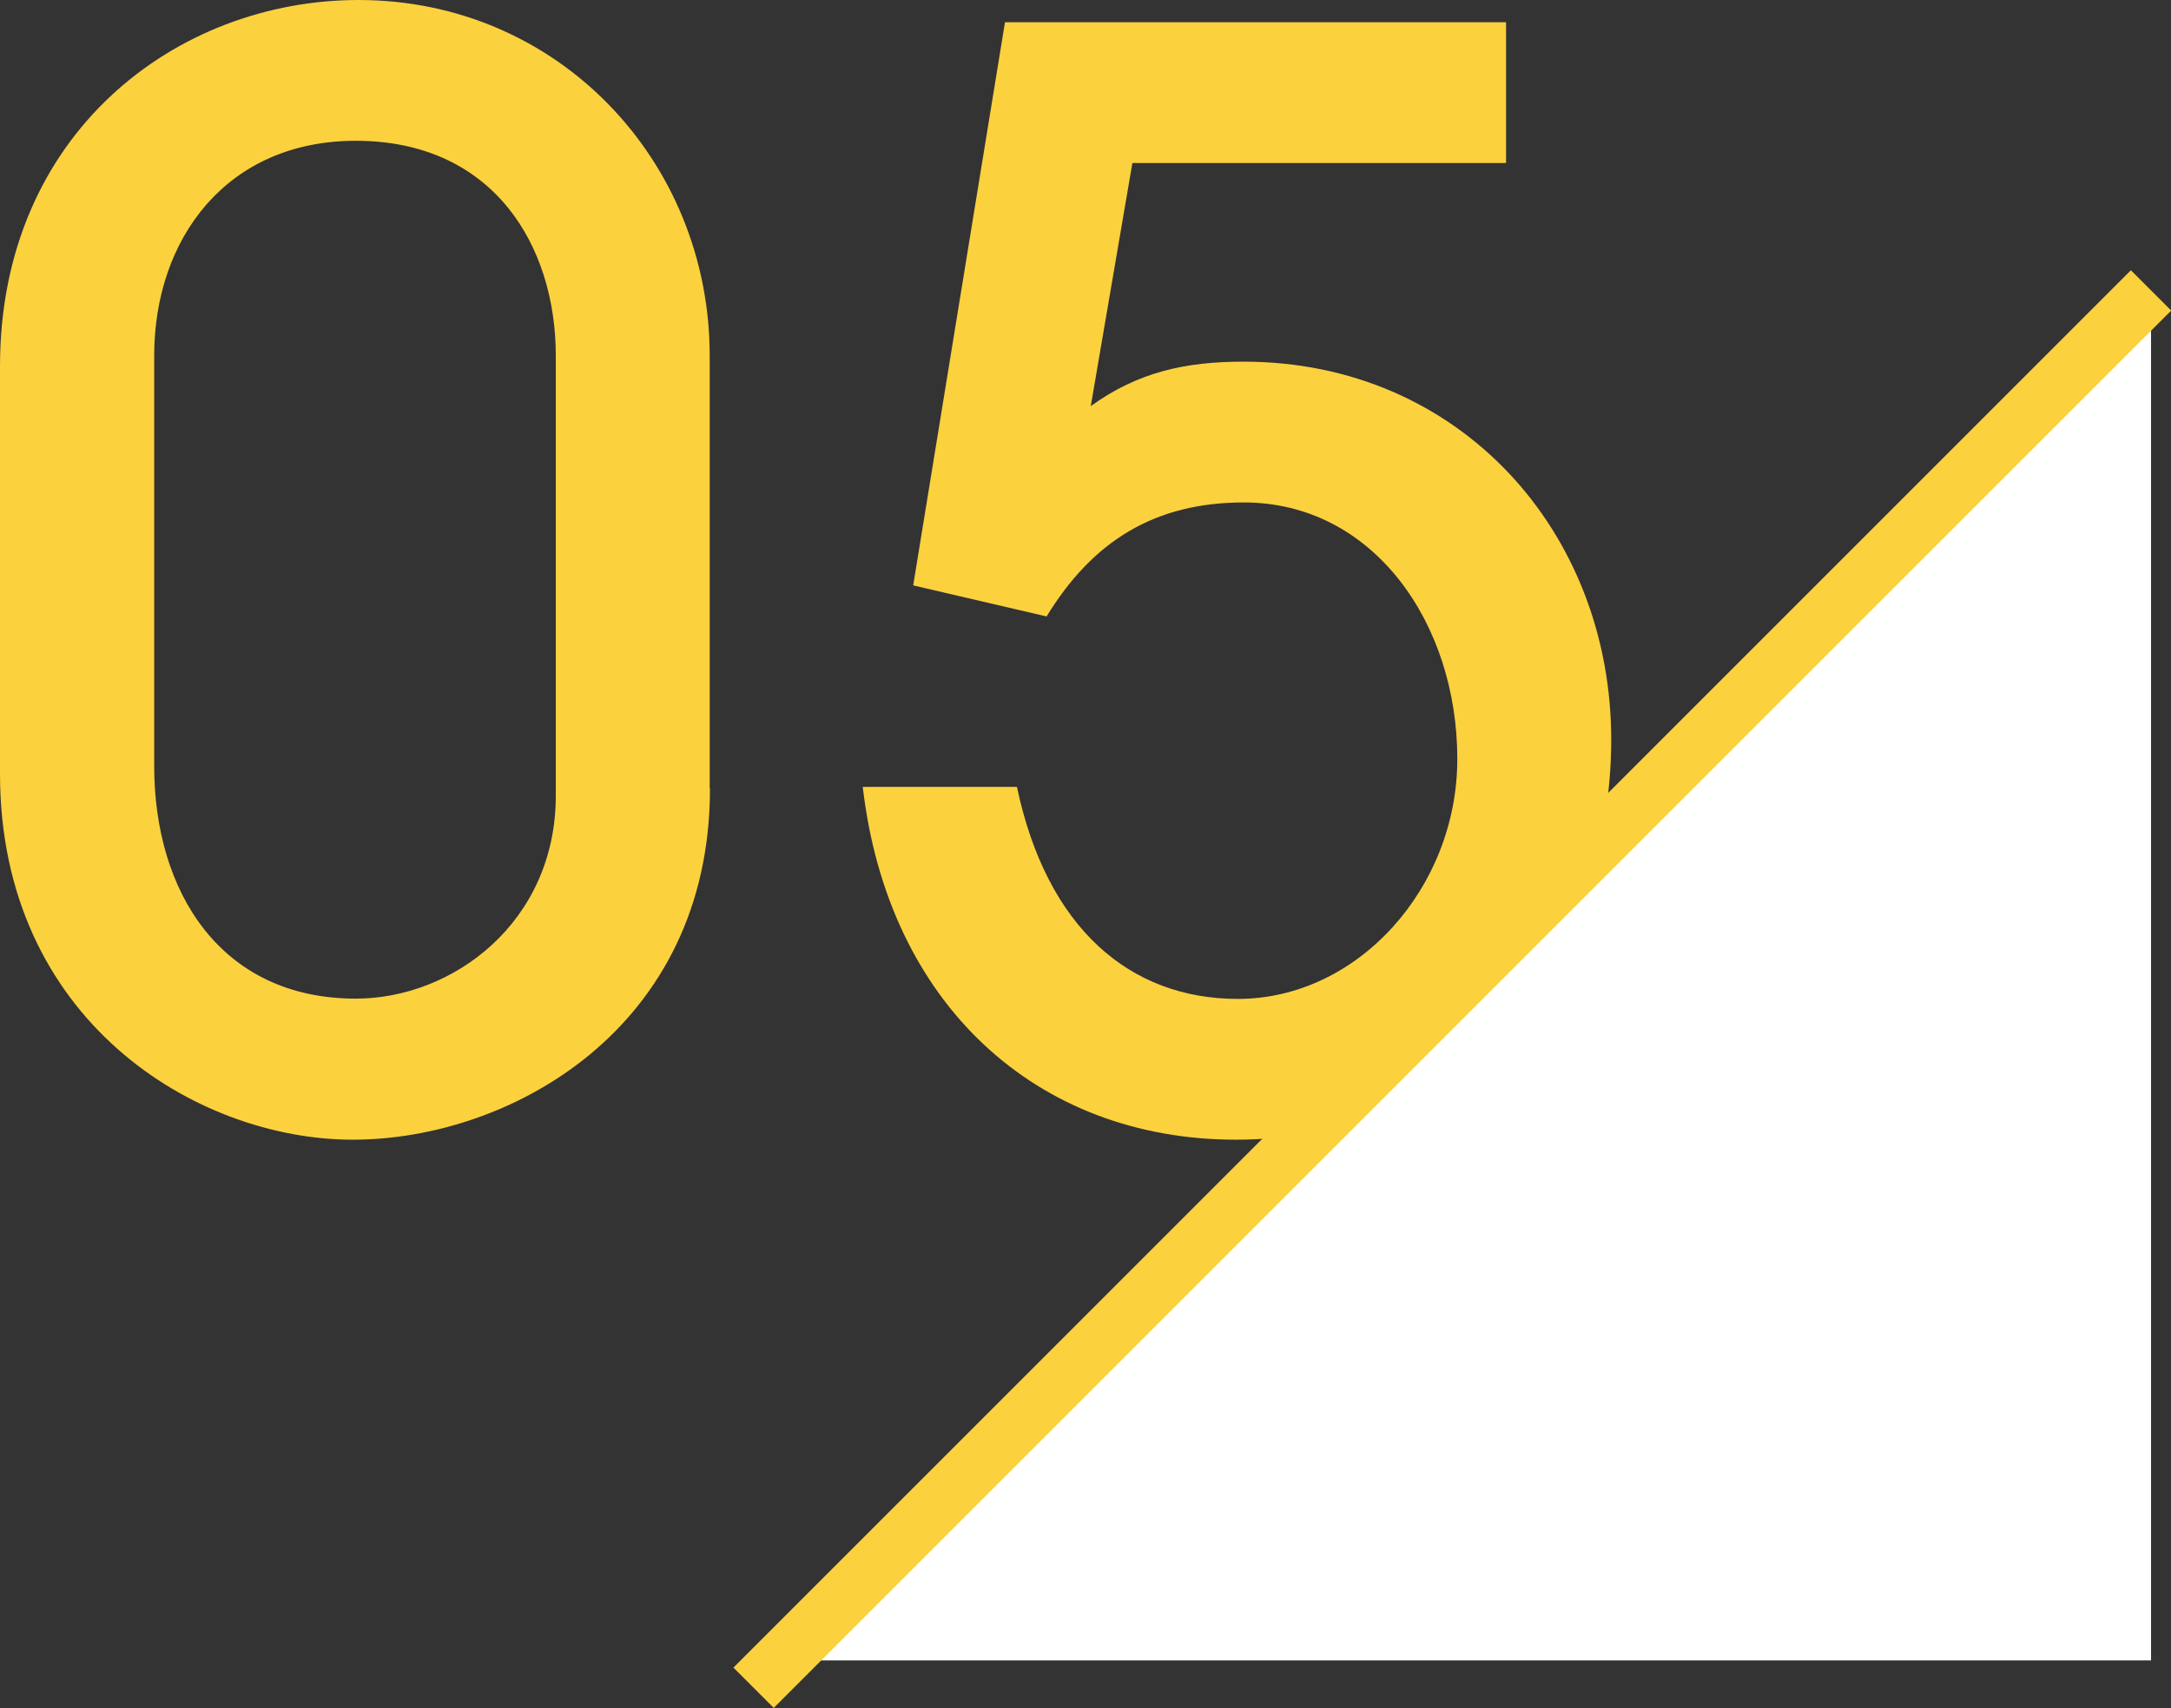
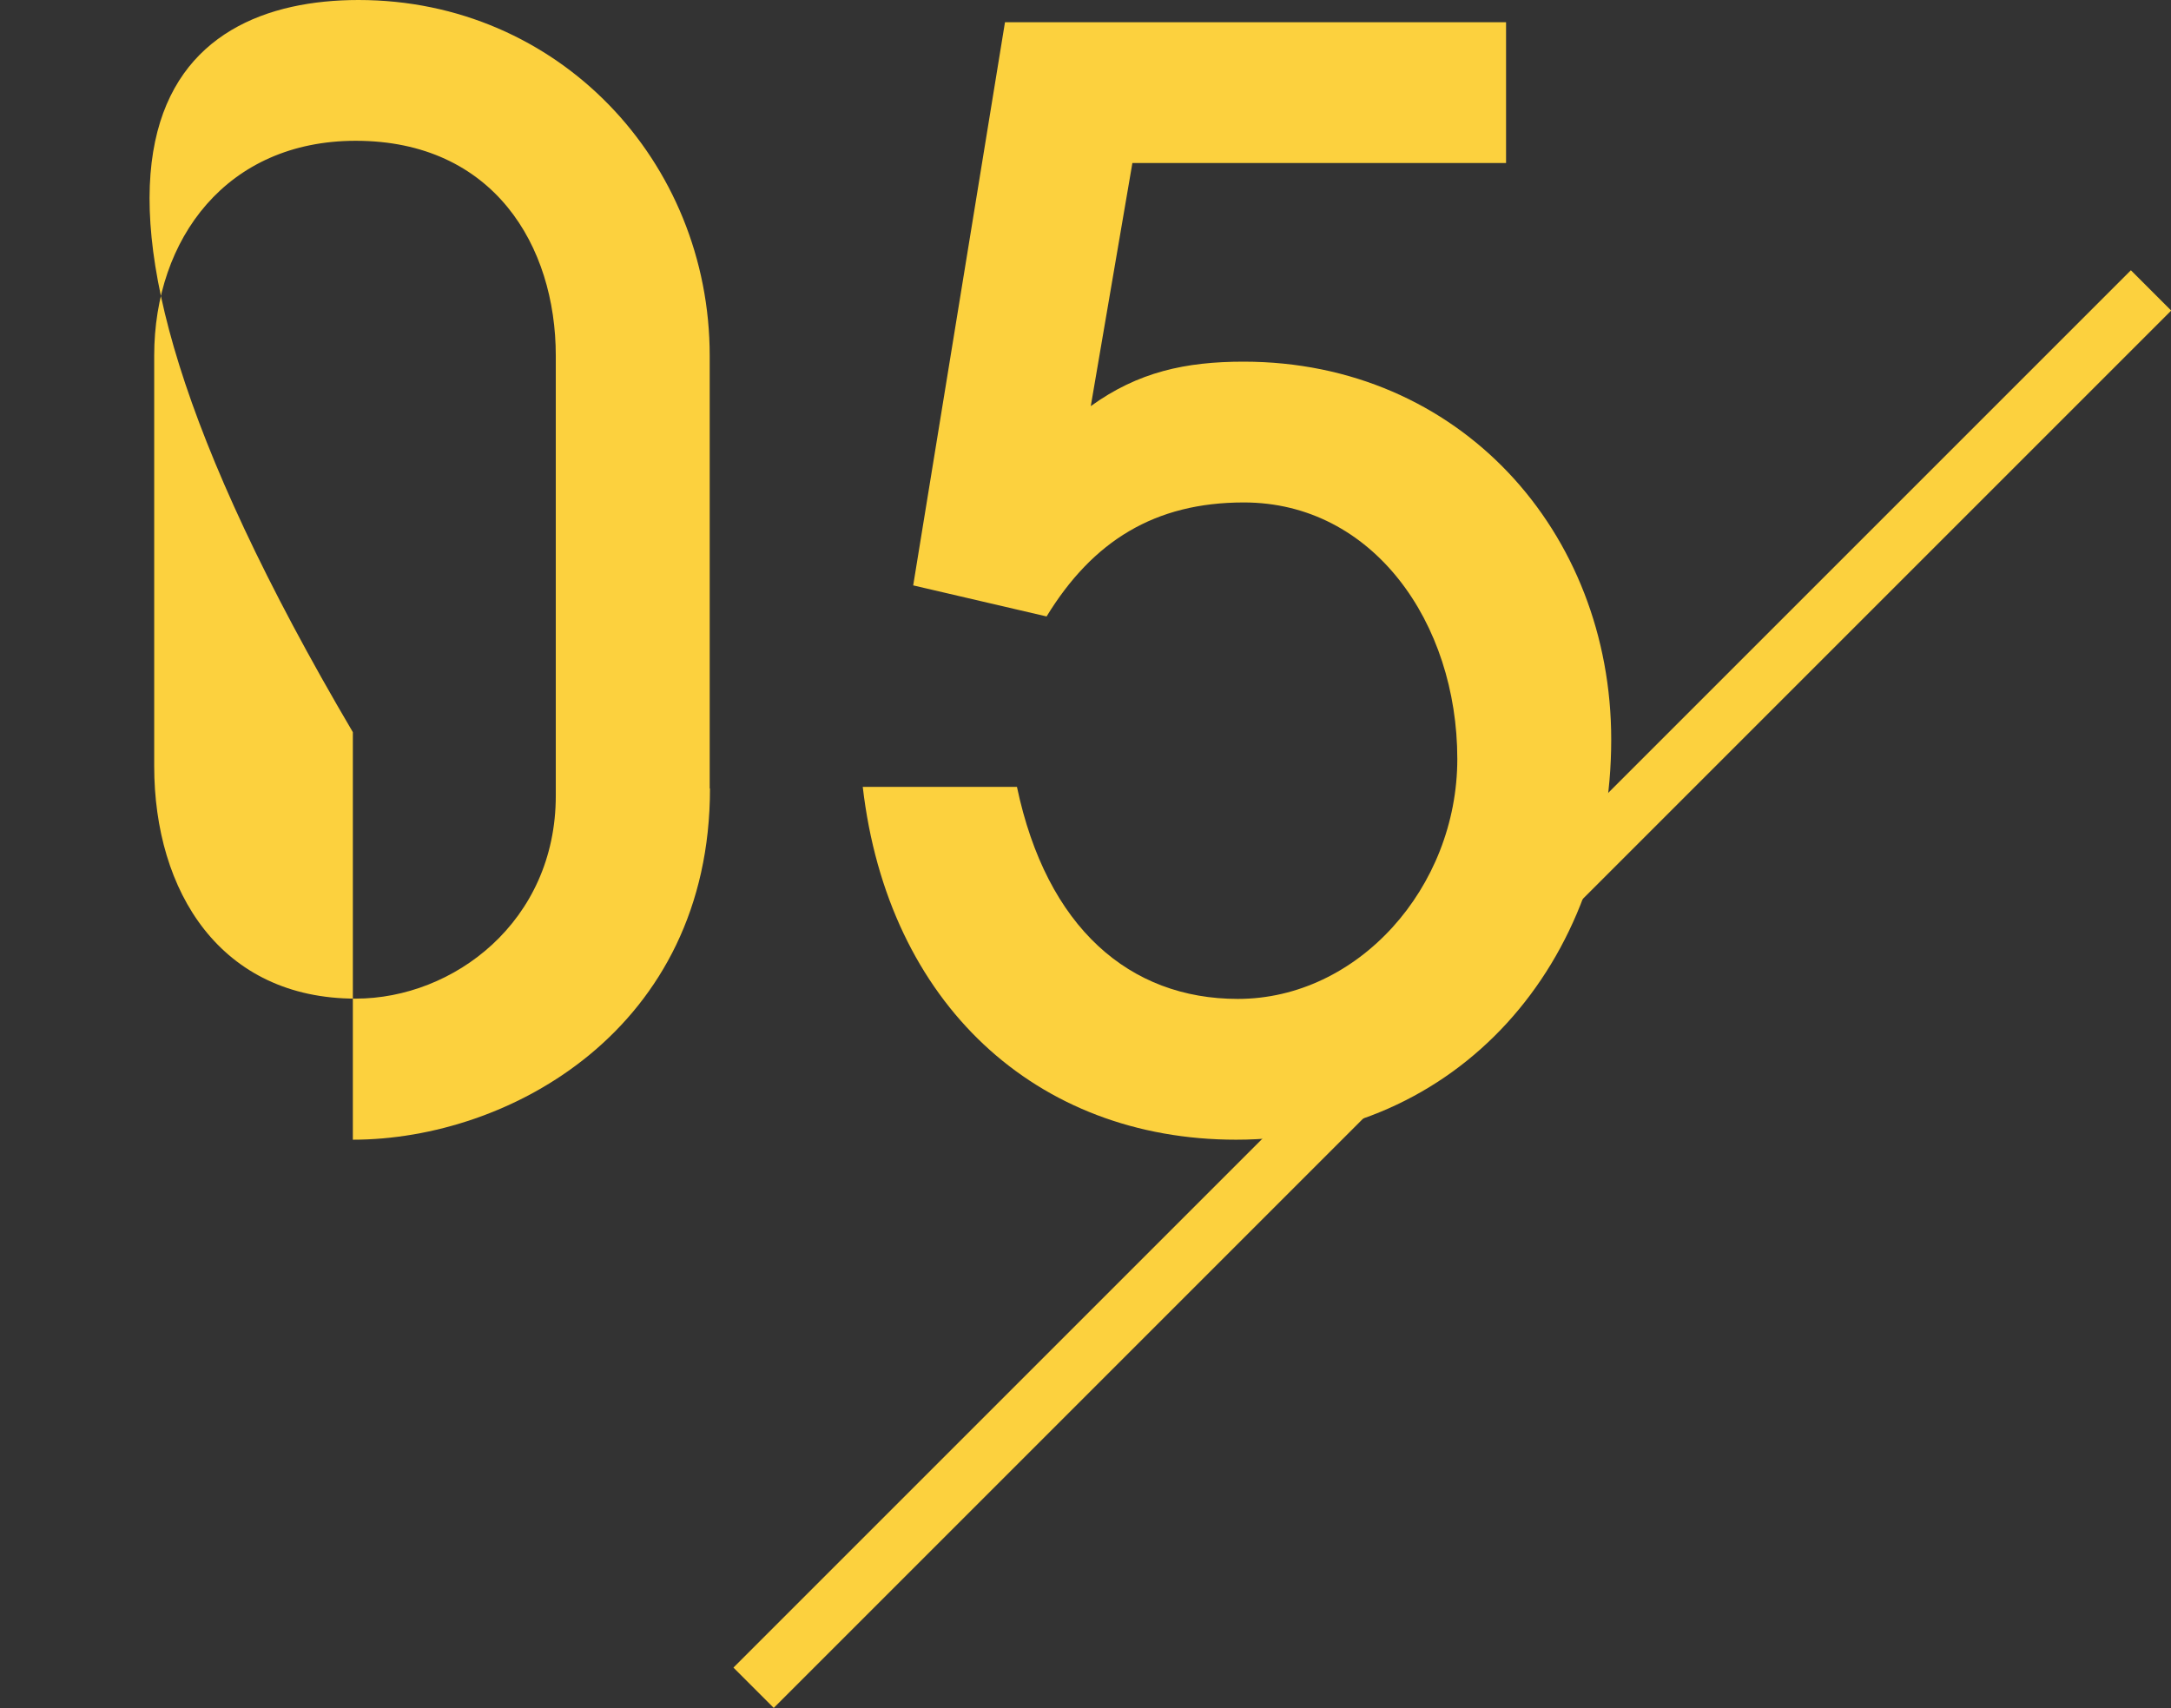
<svg xmlns="http://www.w3.org/2000/svg" id="_レイヤー_2" viewBox="0 0 76.17 59.93">
  <rect x="0" y="0" width="76.17" height="59.93" fill="#333333" stroke="none" />
  <defs>
    <style>.cls-1{fill:#fcd13e;}.cls-2{fill:#fff;}.cls-3{fill:none;stroke:#fcd13e;stroke-miterlimit:10;stroke-width:2px;}</style>
  </defs>
  <g id="_レイヤー_1-2">
-     <path class="cls-1" d="M24.91,27.67c0,8.42-7.02,12.32-12.53,12.32S0,35.78,0,27.15v-14.3C0,4.68,6.19,0,12.58,0c7.02,0,12.32,5.67,12.32,12.48v15.18ZM19.5,12.48c0-3.85-2.18-7.54-7.02-7.54-4.52,0-7.07,3.43-7.07,7.54v14.4c0,4.42,2.34,8.16,7.07,8.16,3.43,0,7.02-2.7,7.02-7.12v-15.44Z" />
+     <path class="cls-1" d="M24.91,27.67c0,8.42-7.02,12.32-12.53,12.32v-14.3C0,4.68,6.19,0,12.58,0c7.02,0,12.32,5.67,12.32,12.48v15.18ZM19.5,12.48c0-3.85-2.18-7.54-7.02-7.54-4.52,0-7.07,3.43-7.07,7.54v14.4c0,4.42,2.34,8.16,7.07,8.16,3.43,0,7.02-2.7,7.02-7.12v-15.44Z" />
    <path class="cls-1" d="M39.73,5.72l-1.46,8.53c1.66-1.2,3.33-1.56,5.36-1.56,7.59,0,12.9,5.98,12.9,13.26,0,7.8-5.36,14.04-13.16,14.04-7.02,0-12.22-4.78-13.1-12.38h5.41c1.04,4.94,3.95,7.44,7.75,7.44,4.21,0,7.7-3.9,7.7-8.42,0-4.78-2.96-9-7.49-9-3.12,0-5.3,1.35-6.92,4l-4.68-1.09L35.26.78h17.58v4.94h-13.1Z" />
-     <polygon class="cls-2" points="27.4 58.26 75.47 10.19 75.47 58.26 27.4 58.26" />
    <line class="cls-3" x1="75.47" y1="10.19" x2="26.44" y2="59.22" />
  </g>
</svg>